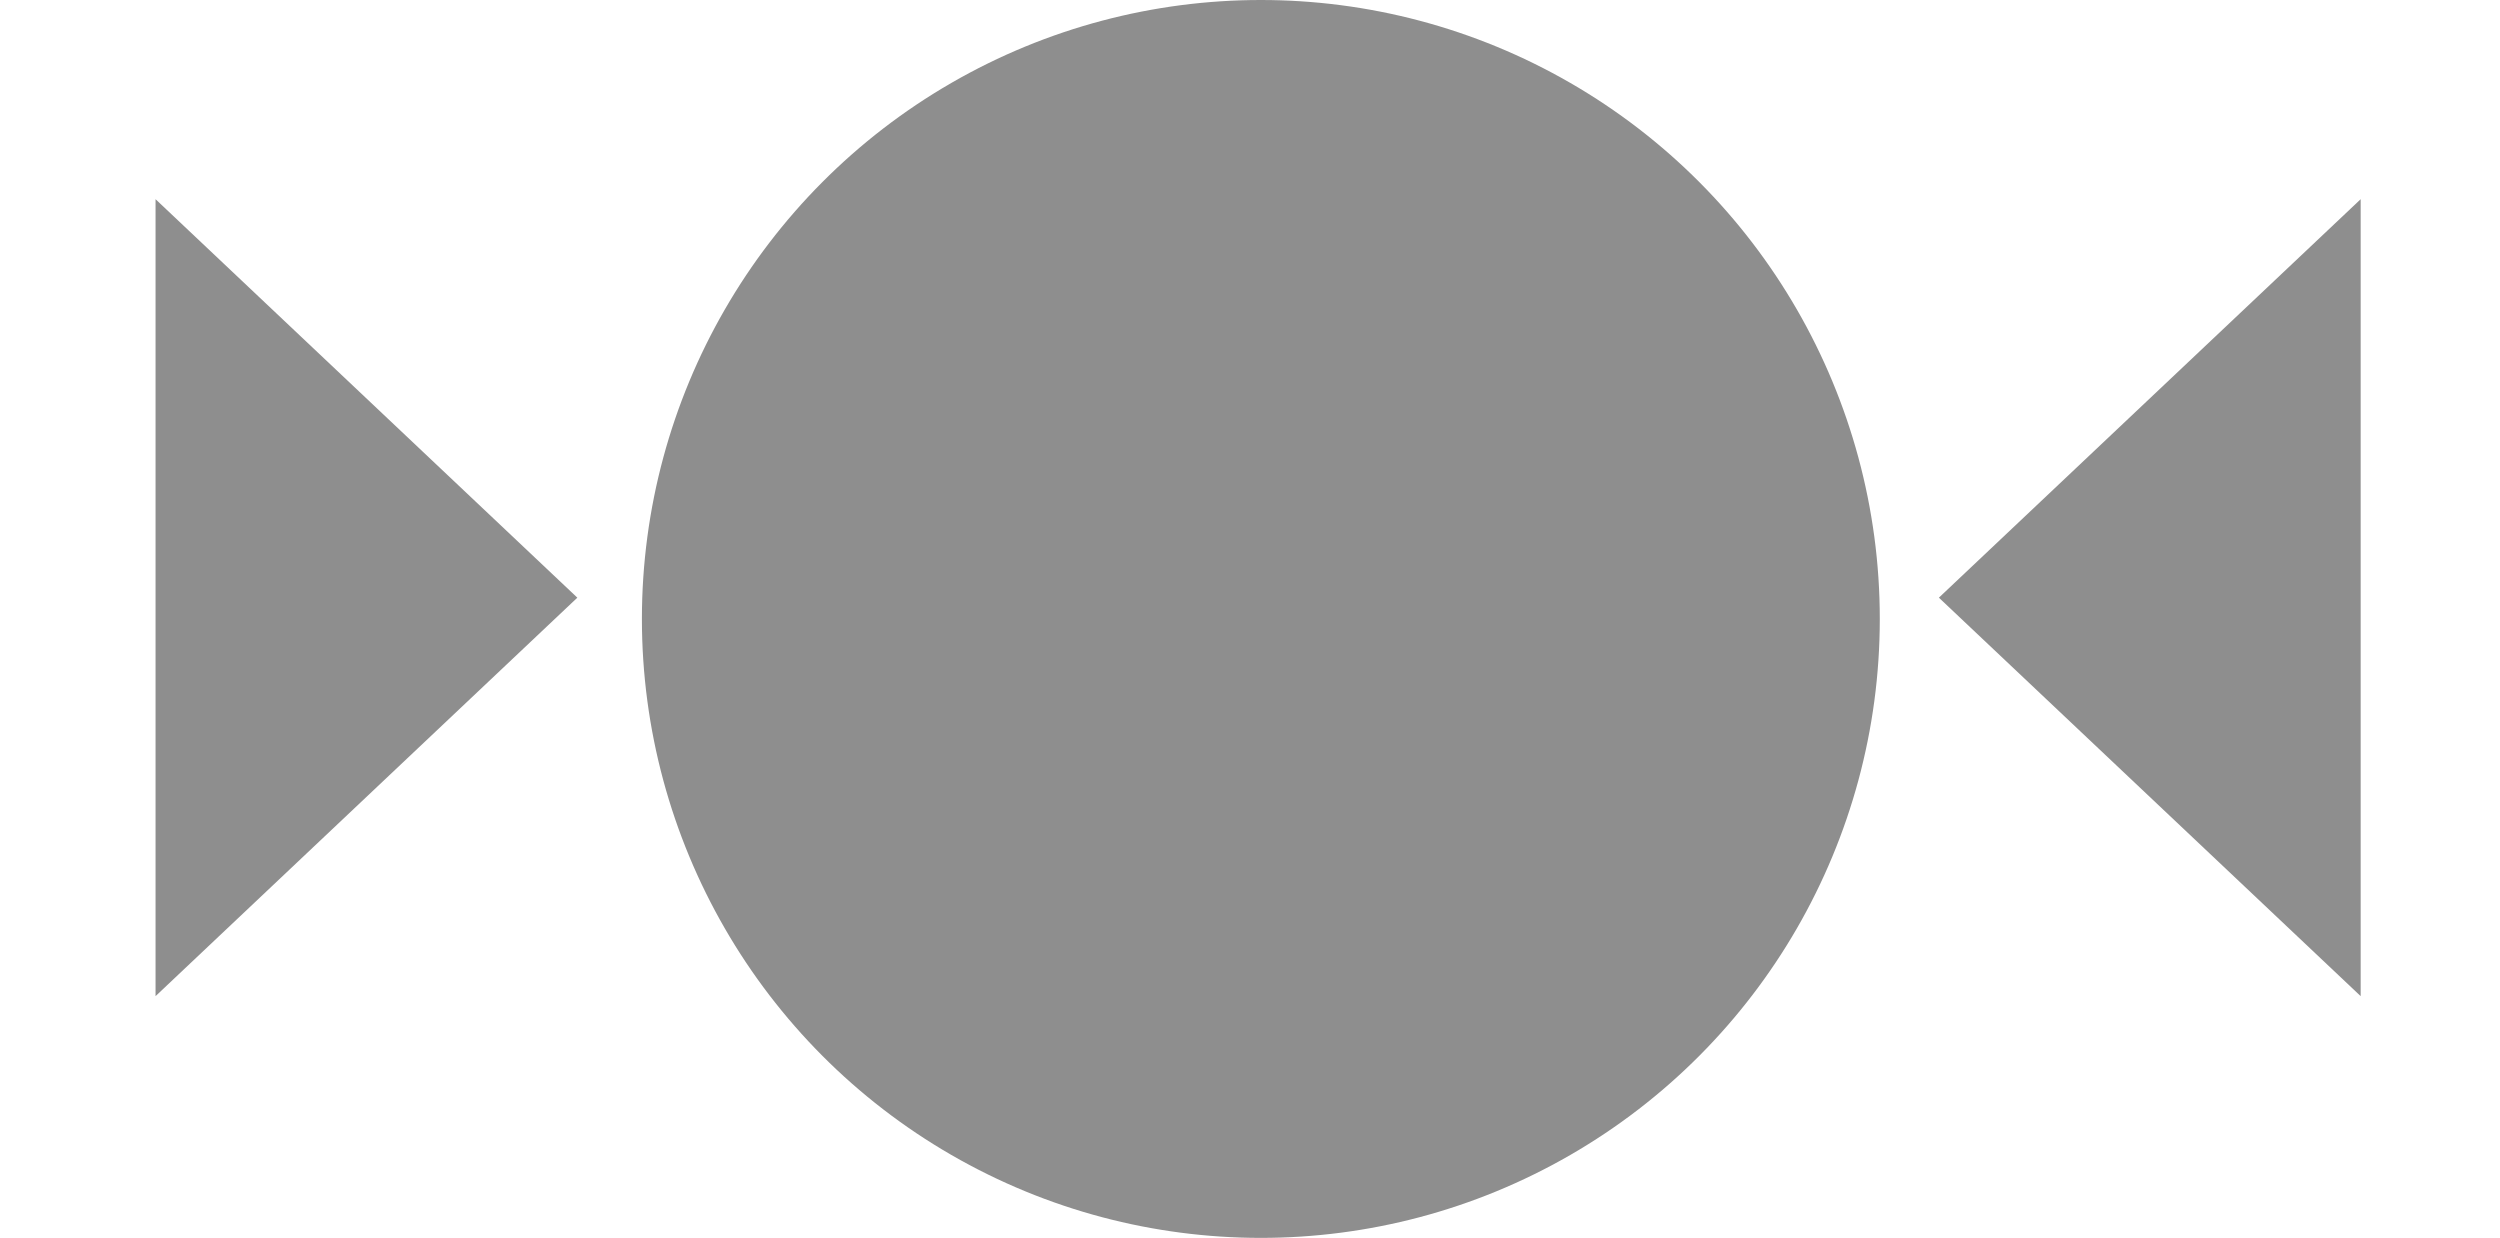
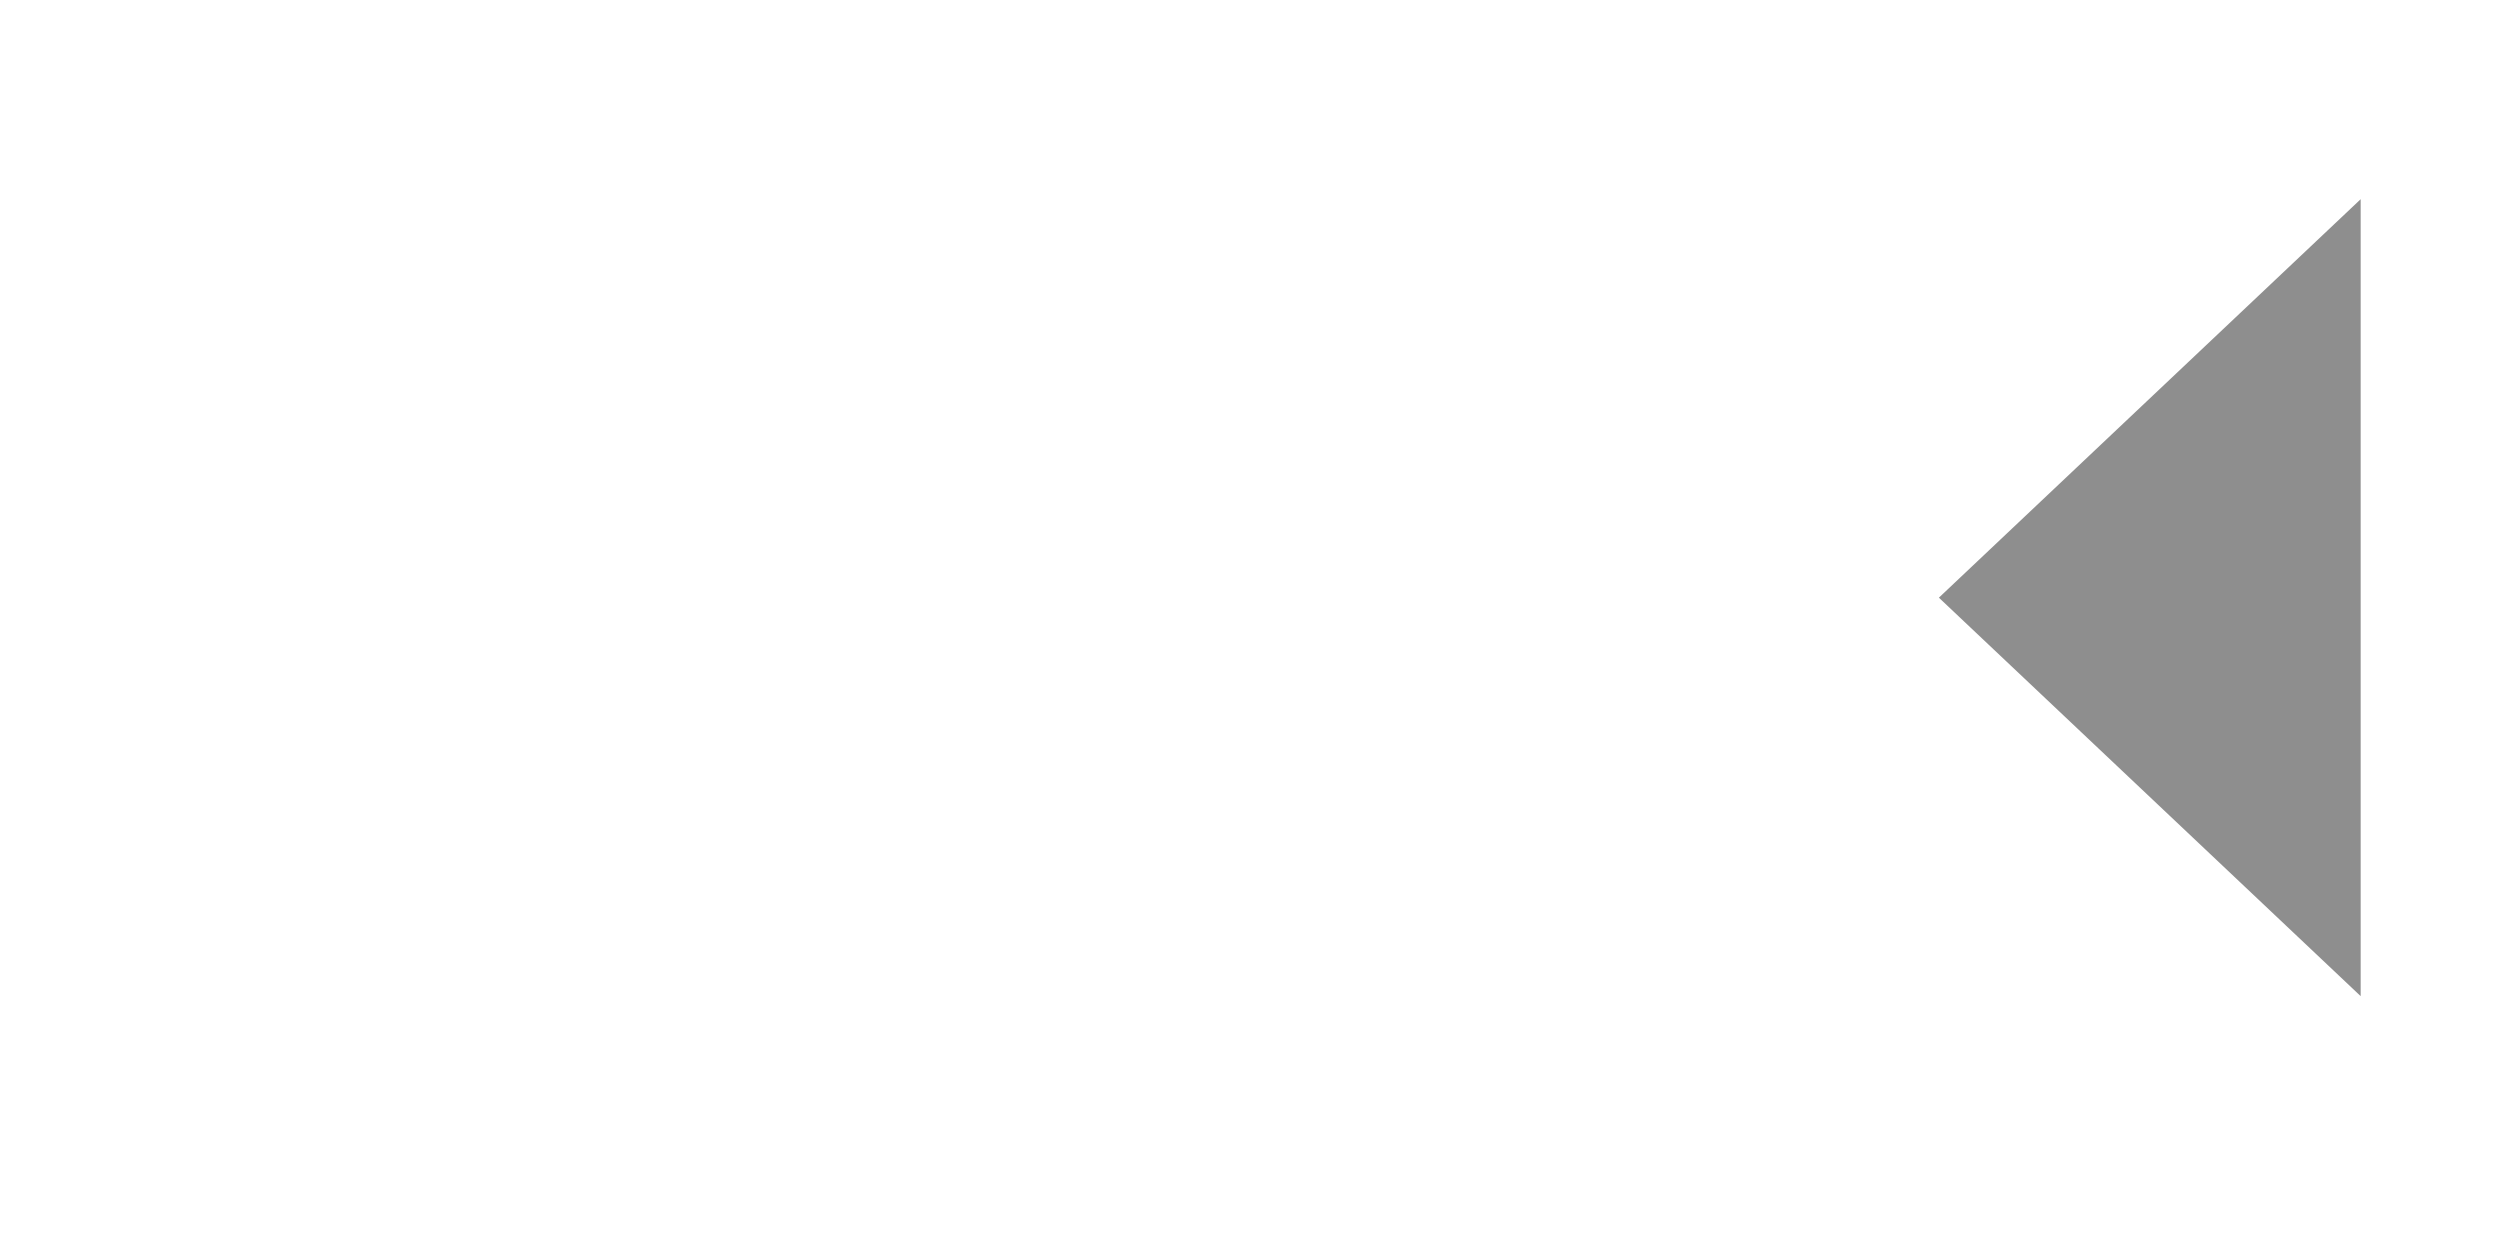
<svg xmlns="http://www.w3.org/2000/svg" version="1.1" id="Vrstva_1" x="0px" y="0px" width="128.578px" height="63.666px" viewBox="100.596 18.04 128.578 63.666" enable-background="new 100.596 18.04 128.578 63.666" xml:space="preserve">
-   <circle fill="#8E8E8E" cx="165.443" cy="49.873" r="31.833" />
-   <polygon fill="#8E8E8E" points="108.596,28.285 130.289,48.779 108.596,69.273 " />
  <polygon fill="#8E8E8E" points="222.008,69.273 200.315,48.779 222.008,28.285 " />
</svg>